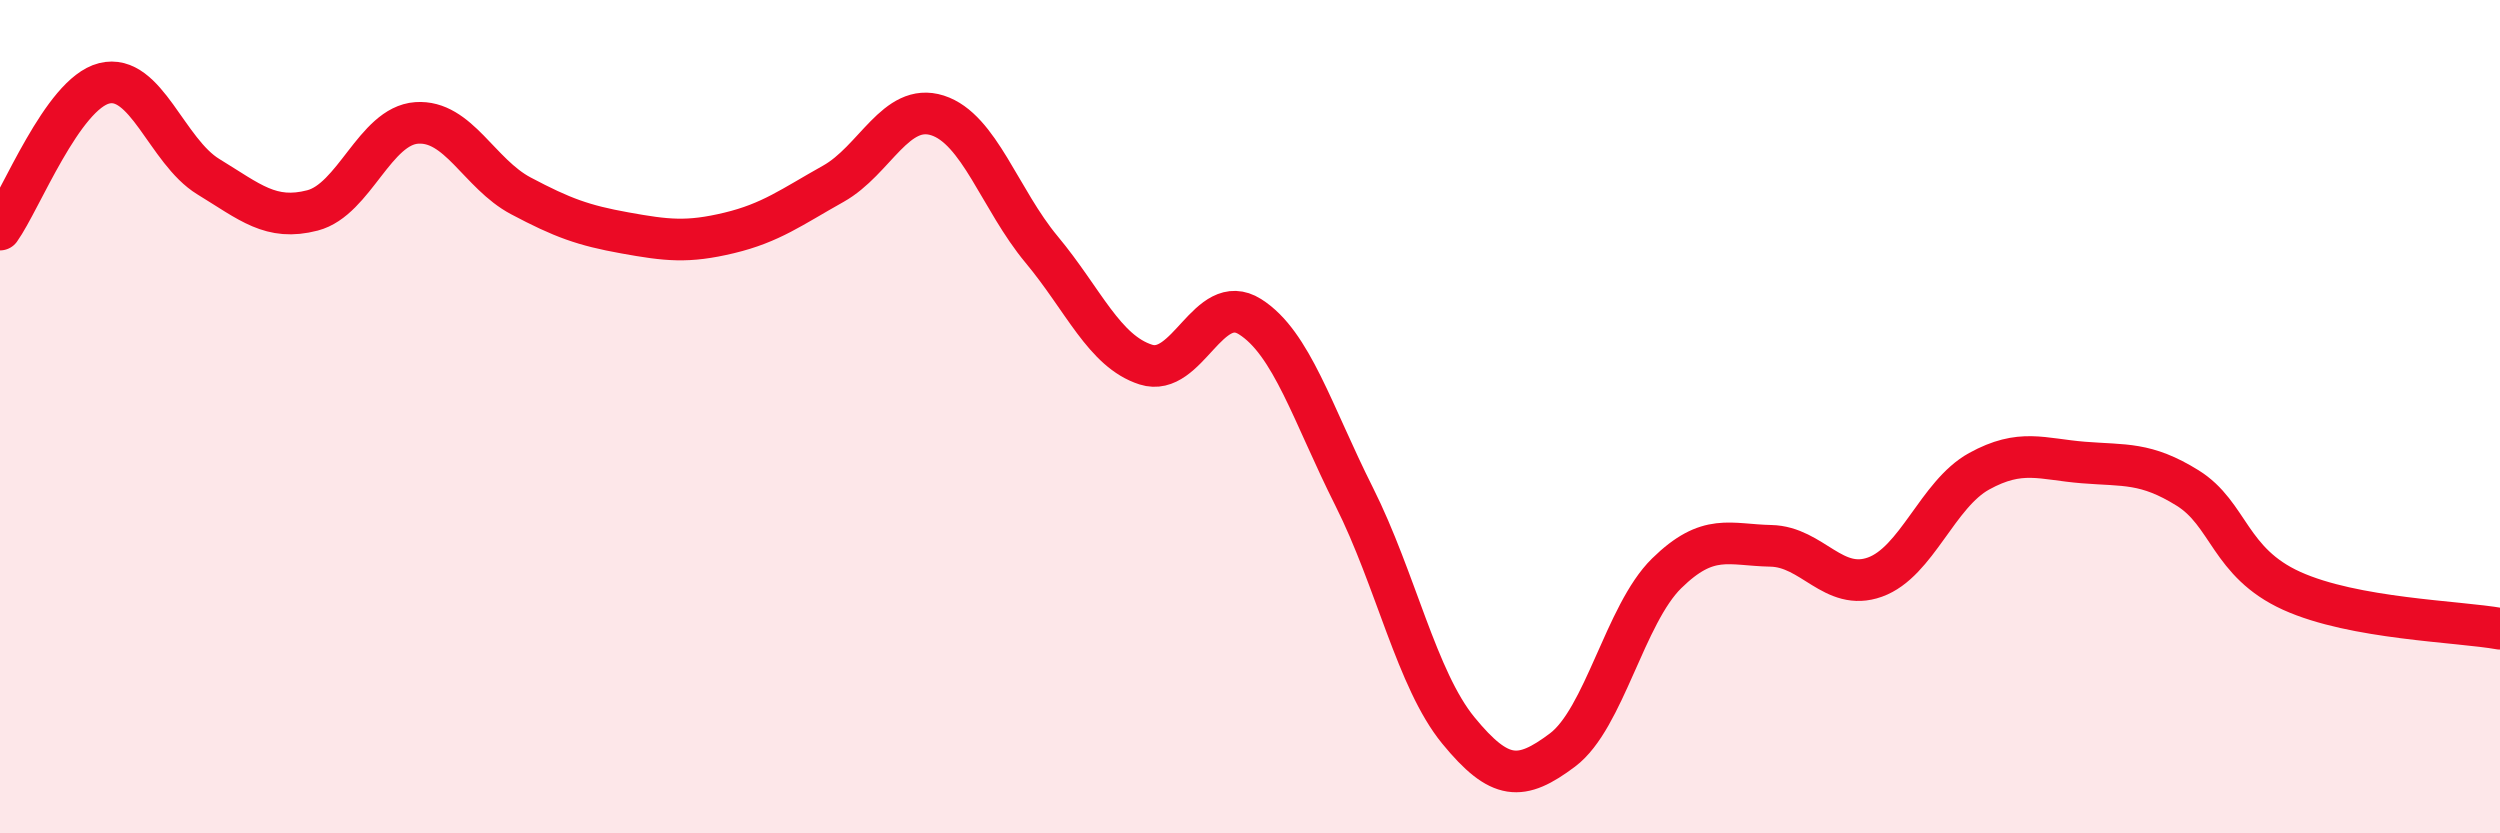
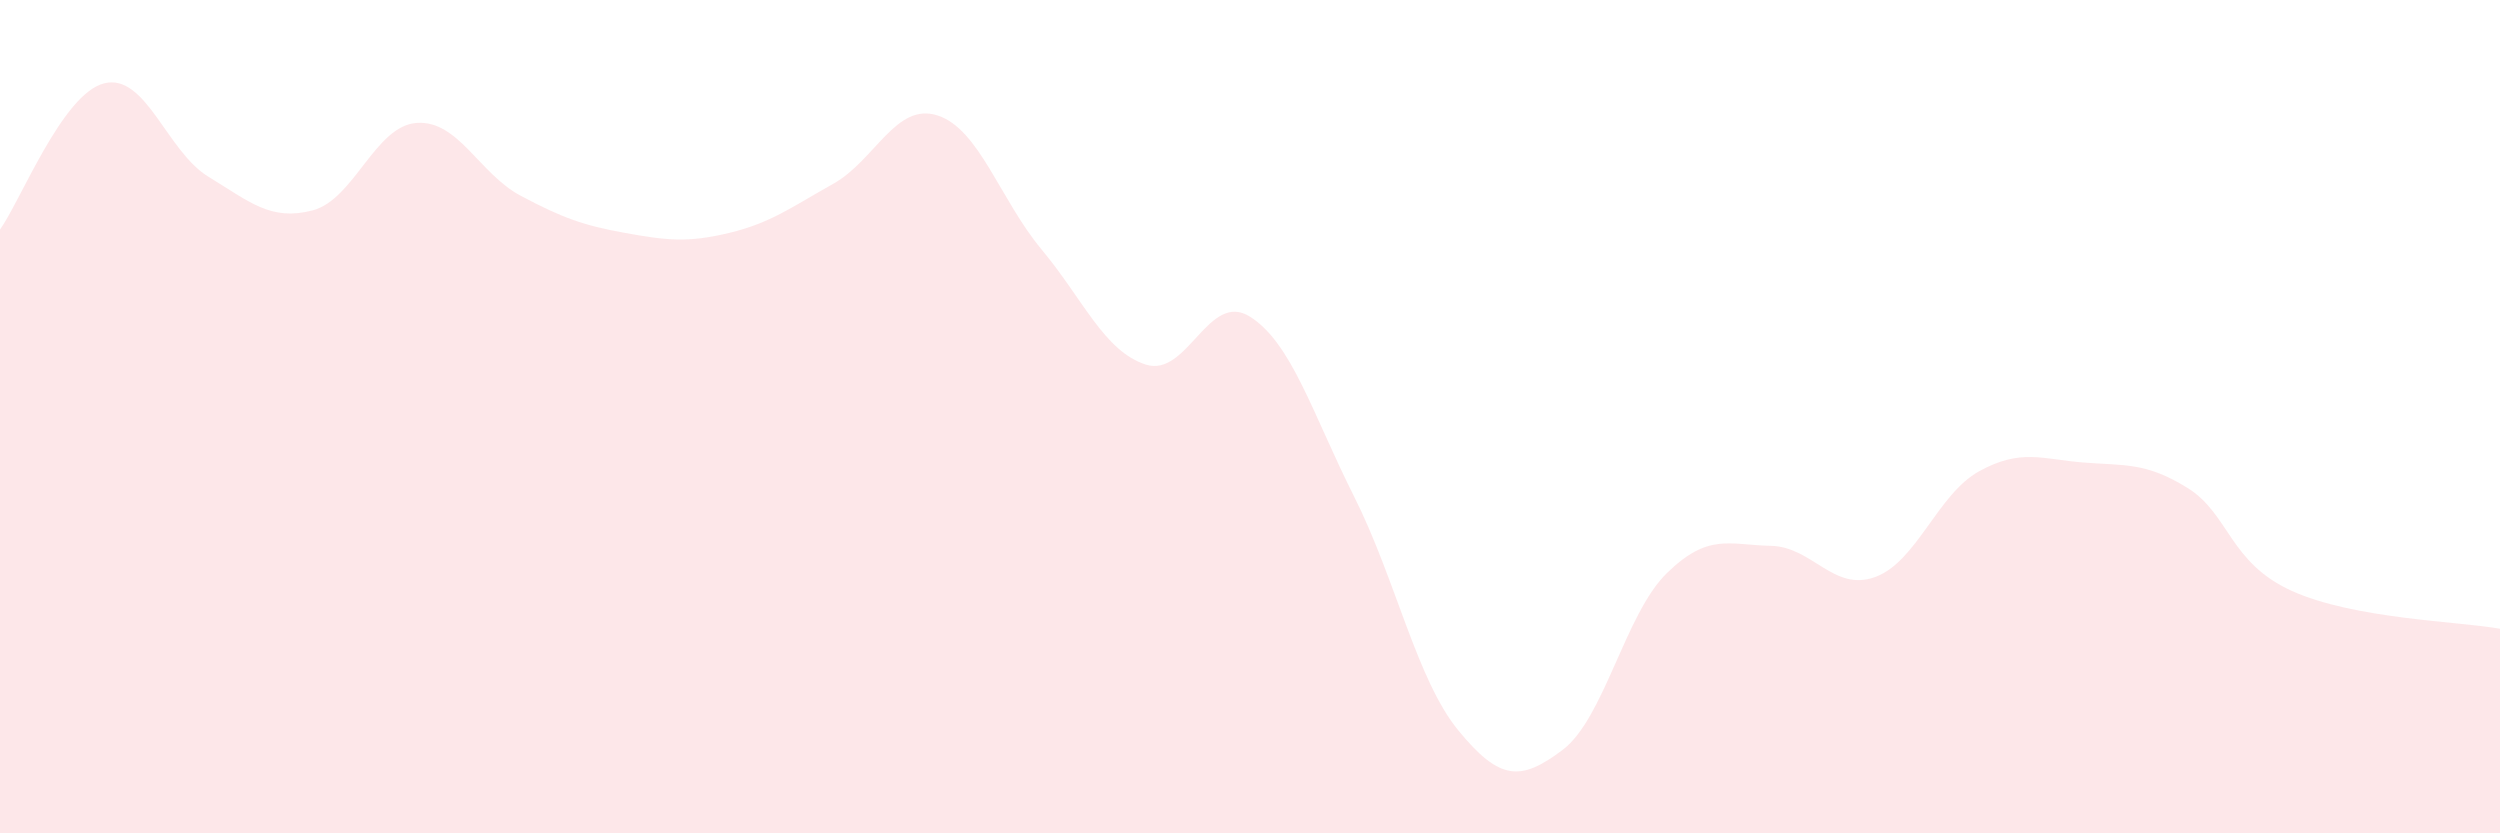
<svg xmlns="http://www.w3.org/2000/svg" width="60" height="20" viewBox="0 0 60 20">
  <path d="M 0,5.51 C 0.5,4.81 1.5,2.25 2.5,2 C 3.5,1.75 4,3.63 5,4.24 C 6,4.85 6.5,5.31 7.5,5.05 C 8.5,4.79 9,3.02 10,2.95 C 11,2.88 11.5,4.17 12.5,4.7 C 13.5,5.23 14,5.41 15,5.59 C 16,5.77 16.5,5.83 17.5,5.59 C 18.5,5.35 19,4.97 20,4.41 C 21,3.85 21.5,2.45 22.5,2.77 C 23.5,3.09 24,4.79 25,5.99 C 26,7.19 26.5,8.43 27.5,8.75 C 28.5,9.07 29,6.97 30,7.6 C 31,8.23 31.5,9.93 32.5,11.92 C 33.5,13.91 34,16.31 35,17.53 C 36,18.75 36.5,18.75 37.5,18 C 38.5,17.25 39,14.74 40,13.76 C 41,12.78 41.5,13.08 42.5,13.1 C 43.5,13.12 44,14.21 45,13.85 C 46,13.49 46.5,11.86 47.5,11.31 C 48.5,10.76 49,11.02 50,11.1 C 51,11.18 51.5,11.09 52.5,11.71 C 53.5,12.33 53.5,13.5 55,14.18 C 56.5,14.86 59,14.91 60,15.09L60 20L0 20Z" fill="#EB0A25" opacity="0.1" stroke-linecap="round" stroke-linejoin="round" />
-   <path d="M 0,5.51 C 0.5,4.81 1.5,2.25 2.5,2 C 3.5,1.75 4,3.63 5,4.24 C 6,4.85 6.5,5.31 7.5,5.05 C 8.5,4.79 9,3.02 10,2.95 C 11,2.88 11.5,4.17 12.5,4.7 C 13.5,5.23 14,5.41 15,5.59 C 16,5.77 16.5,5.83 17.5,5.59 C 18.5,5.35 19,4.97 20,4.41 C 21,3.85 21.5,2.45 22.5,2.77 C 23.5,3.09 24,4.79 25,5.99 C 26,7.19 26.5,8.43 27.5,8.75 C 28.5,9.07 29,6.97 30,7.6 C 31,8.23 31.5,9.93 32.5,11.92 C 33.5,13.91 34,16.31 35,17.53 C 36,18.75 36.5,18.75 37.5,18 C 38.5,17.25 39,14.74 40,13.76 C 41,12.78 41.5,13.08 42.5,13.1 C 43.5,13.12 44,14.21 45,13.85 C 46,13.49 46.5,11.86 47.5,11.31 C 48.5,10.76 49,11.02 50,11.1 C 51,11.18 51.5,11.09 52.5,11.71 C 53.5,12.33 53.5,13.5 55,14.18 C 56.5,14.86 59,14.91 60,15.09" stroke="#EB0A25" stroke-width="1" fill="none" stroke-linecap="round" stroke-linejoin="round" />
</svg>